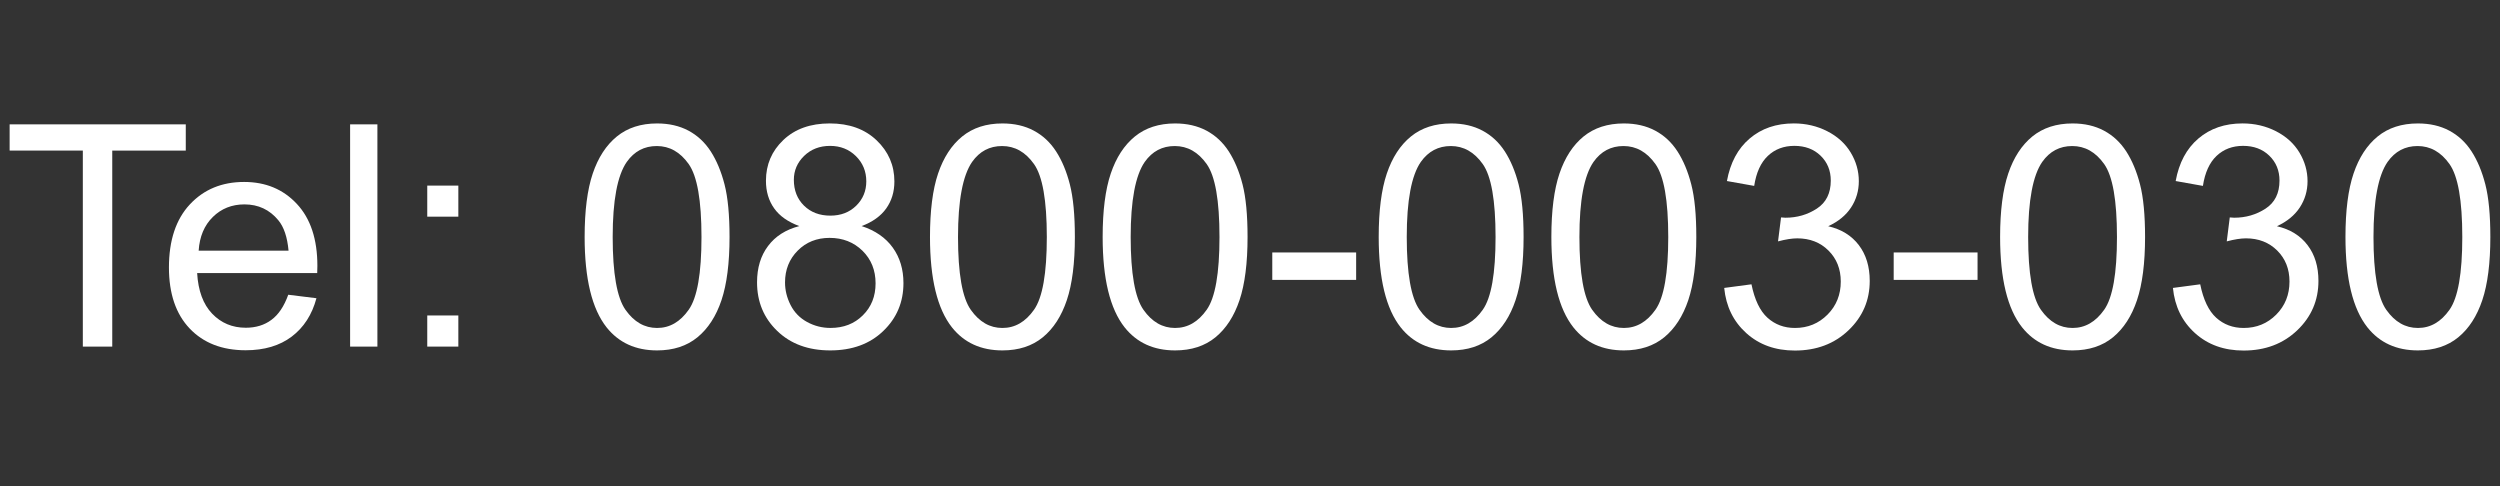
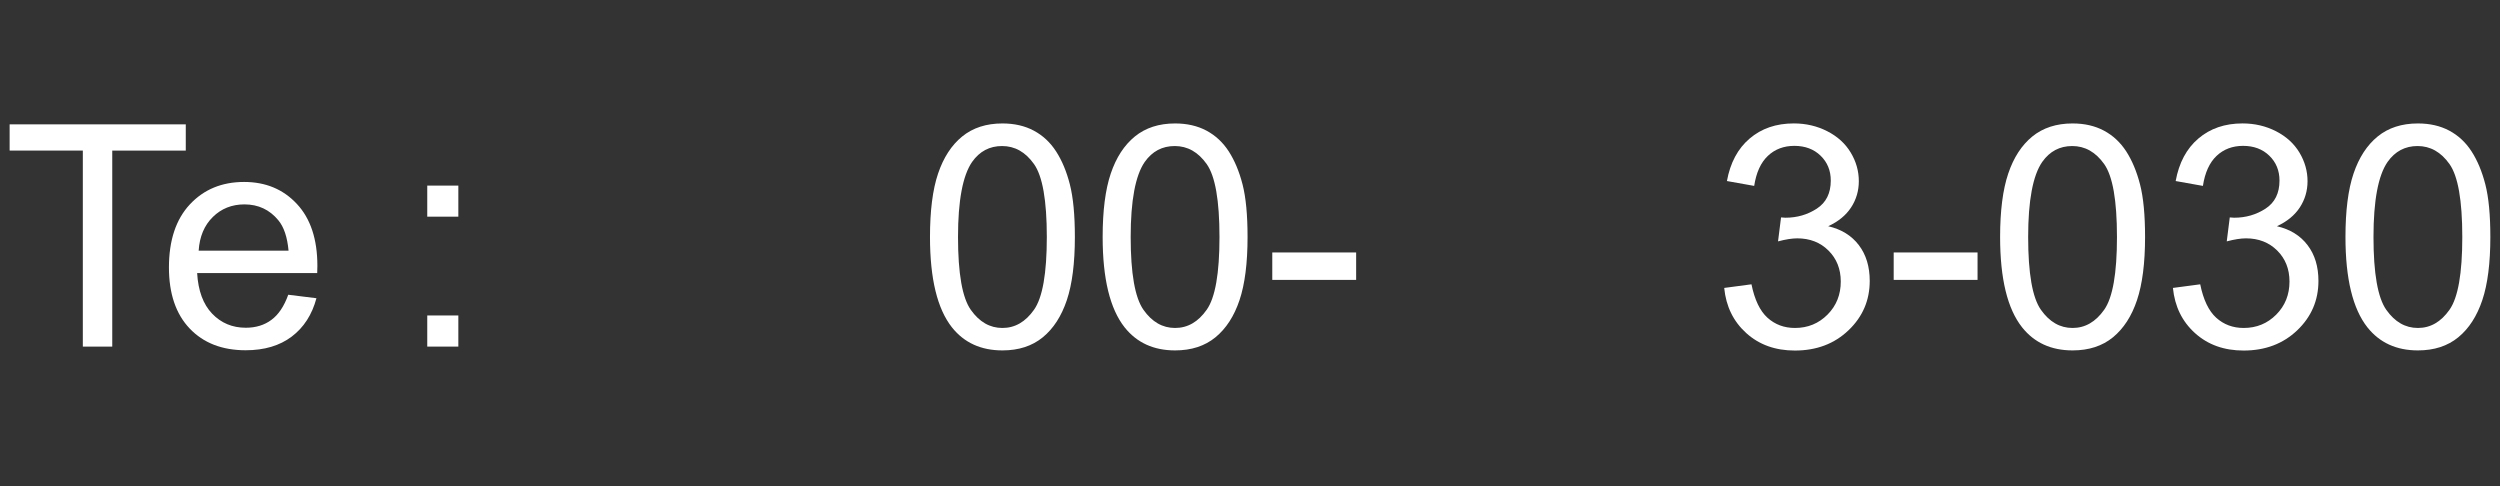
<svg xmlns="http://www.w3.org/2000/svg" version="1.1" id="圖層_1" x="0px" y="0px" width="102.047px" height="19.84px" viewBox="0 0 102.047 19.84" enable-background="new 0 0 102.047 19.84" xml:space="preserve">
  <rect x="0" y="0" width="102.047" height="19.84" fill="#333333" stroke="none" />
  <rect fill="none" width="102.047" height="19.84" />
  <g>
    <path fill="#FFFFFF" d="M3.381,14.147V6.146H0.393V5.076h7.19v1.071H4.582v8.001H3.381z" />
    <path fill="#FFFFFF" d="M11.766,12.031l1.151,0.142c-0.181,0.673-0.518,1.195-1.009,1.566c-0.49,0.371-1.117,0.558-1.88,0.558   c-0.962,0-1.724-0.297-2.287-0.889c-0.563-0.593-0.845-1.422-0.845-2.491c0-1.105,0.285-1.964,0.854-2.574   c0.569-0.61,1.307-0.916,2.215-0.916c0.879,0,1.596,0.299,2.153,0.897c0.558,0.598,0.837,1.44,0.837,2.524   c0,0.066-0.003,0.165-0.007,0.297H8.047c0.042,0.722,0.245,1.274,0.612,1.658c0.368,0.384,0.825,0.575,1.374,0.575   c0.408,0,0.757-0.106,1.045-0.321C11.368,12.844,11.597,12.502,11.766,12.031z M8.109,10.231h3.669   c-0.05-0.553-0.189-0.967-0.42-1.244c-0.356-0.429-0.815-0.644-1.38-0.644c-0.512,0-0.942,0.171-1.291,0.514   C8.339,9.2,8.146,9.657,8.109,10.231z" />
-     <path fill="#FFFFFF" d="M14.291,14.147V5.076h1.114v9.072H14.291z" />
    <path fill="#FFFFFF" d="M17.44,8.844V7.576h1.269v1.269H17.44z M17.44,14.147v-1.269h1.269v1.269H17.44z" />
-     <path fill="#FFFFFF" d="M23.864,9.674c0-1.073,0.11-1.936,0.331-2.59s0.549-1.158,0.984-1.513c0.435-0.354,0.982-0.532,1.643-0.532   c0.486,0,0.913,0.098,1.281,0.294c0.366,0.196,0.67,0.478,0.909,0.847c0.238,0.37,0.427,0.819,0.563,1.349   c0.136,0.53,0.204,1.245,0.204,2.145c0,1.064-0.11,1.923-0.328,2.577c-0.219,0.653-0.546,1.159-0.981,1.516   c-0.435,0.357-0.985,0.536-1.648,0.536c-0.875,0-1.562-0.313-2.062-0.941C24.163,12.606,23.864,11.378,23.864,9.674z M25.009,9.674   c0,1.489,0.175,2.48,0.523,2.973c0.348,0.494,0.778,0.74,1.29,0.74s0.941-0.247,1.29-0.743c0.349-0.494,0.522-1.484,0.522-2.97   c0-1.494-0.174-2.486-0.522-2.977S27.33,5.961,26.81,5.961c-0.512,0-0.92,0.216-1.226,0.649C25.2,7.164,25.009,8.185,25.009,9.674z   " />
-     <path fill="#FFFFFF" d="M32.627,9.228c-0.463-0.169-0.805-0.41-1.027-0.724c-0.223-0.313-0.335-0.689-0.335-1.126   c0-0.66,0.238-1.215,0.712-1.665c0.475-0.45,1.105-0.675,1.894-0.675c0.792,0,1.43,0.23,1.912,0.69   c0.482,0.46,0.725,1.021,0.725,1.68c0,0.421-0.111,0.787-0.332,1.099s-0.556,0.552-1.005,0.721c0.557,0.182,0.98,0.475,1.271,0.879   s0.436,0.887,0.436,1.448c0,0.775-0.273,1.428-0.823,1.955c-0.548,0.529-1.27,0.793-2.165,0.793s-1.617-0.265-2.166-0.796   c-0.549-0.53-0.822-1.19-0.822-1.983c0-0.589,0.148-1.083,0.448-1.481C31.647,9.644,32.073,9.373,32.627,9.228z M32.044,11.529   c0,0.318,0.076,0.626,0.227,0.923s0.374,0.527,0.671,0.69c0.298,0.163,0.617,0.244,0.959,0.244c0.533,0,0.973-0.171,1.318-0.514   c0.347-0.342,0.521-0.777,0.521-1.306c0-0.536-0.179-0.98-0.535-1.331C34.847,9.886,34.4,9.71,33.863,9.71   c-0.523,0-0.958,0.173-1.302,0.521C32.217,10.577,32.044,11.01,32.044,11.529z M32.404,7.341c0,0.429,0.138,0.78,0.414,1.052   c0.276,0.272,0.635,0.409,1.076,0.409c0.43,0,0.78-0.135,1.056-0.406c0.274-0.27,0.411-0.601,0.411-0.993   c0-0.409-0.142-0.752-0.424-1.031c-0.282-0.278-0.634-0.417-1.055-0.417c-0.425,0-0.777,0.136-1.059,0.409   C32.544,6.636,32.404,6.961,32.404,7.341z" />
    <path fill="#FFFFFF" d="M37.961,9.674c0-1.073,0.109-1.936,0.33-2.59s0.549-1.158,0.984-1.513c0.435-0.354,0.982-0.532,1.643-0.532   c0.487,0,0.915,0.098,1.281,0.294c0.367,0.196,0.671,0.478,0.909,0.847c0.24,0.37,0.428,0.819,0.563,1.349s0.204,1.245,0.204,2.145   c0,1.064-0.109,1.923-0.328,2.577c-0.219,0.653-0.545,1.159-0.98,1.516c-0.436,0.357-0.984,0.536-1.649,0.536   c-0.874,0-1.562-0.313-2.061-0.941C38.26,12.606,37.961,11.378,37.961,9.674z M39.105,9.674c0,1.489,0.174,2.48,0.522,2.973   c0.349,0.494,0.778,0.74,1.29,0.74s0.941-0.247,1.29-0.743c0.349-0.494,0.523-1.484,0.523-2.97c0-1.494-0.175-2.486-0.523-2.977   s-0.782-0.736-1.302-0.736c-0.512,0-0.92,0.216-1.225,0.649C39.298,7.164,39.105,8.185,39.105,9.674z" />
    <path fill="#FFFFFF" d="M45.009,9.674c0-1.073,0.11-1.936,0.331-2.59s0.549-1.158,0.984-1.513c0.435-0.354,0.982-0.532,1.643-0.532   c0.486,0,0.913,0.098,1.281,0.294c0.366,0.196,0.67,0.478,0.909,0.847c0.238,0.37,0.427,0.819,0.563,1.349   c0.136,0.53,0.204,1.245,0.204,2.145c0,1.064-0.109,1.923-0.328,2.577c-0.219,0.653-0.546,1.159-0.981,1.516   c-0.435,0.357-0.985,0.536-1.648,0.536c-0.875,0-1.562-0.313-2.061-0.941C45.308,12.606,45.009,11.378,45.009,9.674z M46.153,9.674   c0,1.489,0.175,2.48,0.523,2.973c0.348,0.494,0.778,0.74,1.29,0.74s0.941-0.247,1.29-0.743c0.349-0.494,0.522-1.484,0.522-2.97   c0-1.494-0.174-2.486-0.522-2.977s-0.782-0.736-1.303-0.736c-0.512,0-0.92,0.216-1.226,0.649   C46.345,7.164,46.153,8.185,46.153,9.674z" />
    <path fill="#FFFFFF" d="M51.933,11.425v-1.12h3.423v1.12H51.933z" />
-     <path fill="#FFFFFF" d="M56.277,9.674c0-1.073,0.11-1.936,0.331-2.59s0.548-1.158,0.984-1.513c0.435-0.354,0.981-0.532,1.643-0.532   c0.486,0,0.913,0.098,1.28,0.294c0.367,0.196,0.671,0.478,0.91,0.847c0.239,0.37,0.428,0.819,0.563,1.349s0.203,1.245,0.203,2.145   c0,1.064-0.108,1.923-0.327,2.577c-0.219,0.653-0.546,1.159-0.981,1.516c-0.435,0.357-0.984,0.536-1.648,0.536   c-0.875,0-1.563-0.313-2.061-0.941C56.576,12.606,56.277,11.378,56.277,9.674z M57.422,9.674c0,1.489,0.175,2.48,0.523,2.973   c0.349,0.494,0.778,0.74,1.29,0.74s0.941-0.247,1.29-0.743c0.349-0.494,0.522-1.484,0.522-2.97c0-1.494-0.174-2.486-0.522-2.977   s-0.782-0.736-1.303-0.736c-0.511,0-0.92,0.216-1.226,0.649C57.613,7.164,57.422,8.185,57.422,9.674z" />
-     <path fill="#FFFFFF" d="M63.325,9.674c0-1.073,0.11-1.936,0.331-2.59c0.222-0.654,0.549-1.158,0.983-1.513   c0.436-0.354,0.983-0.532,1.644-0.532c0.487,0,0.914,0.098,1.281,0.294c0.367,0.196,0.67,0.478,0.909,0.847   c0.239,0.37,0.427,0.819,0.563,1.349c0.138,0.53,0.205,1.245,0.205,2.145c0,1.064-0.109,1.923-0.327,2.577   c-0.22,0.653-0.546,1.159-0.981,1.516c-0.436,0.357-0.985,0.536-1.649,0.536c-0.875,0-1.562-0.313-2.061-0.941   C63.625,12.606,63.325,11.378,63.325,9.674z M64.47,9.674c0,1.489,0.175,2.48,0.522,2.973c0.35,0.494,0.78,0.74,1.291,0.74   c0.512,0,0.941-0.247,1.29-0.743c0.35-0.494,0.523-1.484,0.523-2.97c0-1.494-0.174-2.486-0.523-2.977   c-0.349-0.491-0.783-0.736-1.303-0.736c-0.512,0-0.919,0.216-1.225,0.649C64.662,7.164,64.47,8.185,64.47,9.674z" />
    <path fill="#FFFFFF" d="M70.38,11.753l1.113-0.148c0.128,0.631,0.346,1.086,0.653,1.364s0.682,0.418,1.123,0.418   c0.524,0,0.966-0.182,1.328-0.545c0.36-0.362,0.541-0.813,0.541-1.349c0-0.511-0.168-0.934-0.502-1.266   c-0.333-0.332-0.759-0.498-1.274-0.498c-0.21,0-0.472,0.041-0.785,0.124L72.7,8.875c0.074,0.008,0.135,0.012,0.18,0.012   c0.475,0,0.901-0.124,1.28-0.371c0.38-0.248,0.57-0.629,0.57-1.145c0-0.409-0.139-0.747-0.415-1.015s-0.634-0.402-1.07-0.402   c-0.434,0-0.794,0.136-1.083,0.409s-0.475,0.681-0.558,1.225l-1.113-0.198c0.136-0.747,0.446-1.326,0.929-1.736   c0.482-0.411,1.082-0.616,1.801-0.616c0.494,0,0.95,0.106,1.366,0.319c0.417,0.212,0.735,0.502,0.957,0.87   c0.221,0.367,0.331,0.757,0.331,1.169c0,0.392-0.105,0.749-0.315,1.071c-0.211,0.322-0.522,0.577-0.935,0.767   c0.536,0.124,0.952,0.38,1.25,0.771c0.297,0.39,0.445,0.877,0.445,1.463c0,0.792-0.289,1.464-0.867,2.015   c-0.577,0.551-1.307,0.826-2.189,0.826c-0.797,0-1.457-0.237-1.983-0.712S70.454,12.508,70.38,11.753z" />
-     <path fill="#FFFFFF" d="M77.298,11.425v-1.12h3.423v1.12H77.298z" />
+     <path fill="#FFFFFF" d="M77.298,11.425v-1.12h3.423v1.12H77.298" />
    <path fill="#FFFFFF" d="M81.642,9.674c0-1.073,0.111-1.936,0.332-2.59c0.22-0.654,0.549-1.158,0.983-1.513   c0.436-0.354,0.983-0.532,1.643-0.532c0.487,0,0.914,0.098,1.281,0.294c0.367,0.196,0.67,0.478,0.91,0.847   c0.238,0.37,0.427,0.819,0.563,1.349c0.137,0.53,0.205,1.245,0.205,2.145c0,1.064-0.11,1.923-0.329,2.577   c-0.218,0.653-0.546,1.159-0.98,1.516c-0.436,0.357-0.985,0.536-1.649,0.536c-0.874,0-1.561-0.313-2.061-0.941   C81.941,12.606,81.642,11.378,81.642,9.674z M82.787,9.674c0,1.489,0.174,2.48,0.522,2.973c0.349,0.494,0.779,0.74,1.29,0.74   c0.512,0,0.942-0.247,1.291-0.743c0.349-0.494,0.522-1.484,0.522-2.97c0-1.494-0.174-2.486-0.522-2.977s-0.783-0.736-1.303-0.736   c-0.512,0-0.921,0.216-1.226,0.649C82.979,7.164,82.787,8.185,82.787,9.674z" />
    <path fill="#FFFFFF" d="M88.696,11.753l1.114-0.148c0.128,0.631,0.346,1.086,0.652,1.364c0.308,0.278,0.682,0.418,1.123,0.418   c0.524,0,0.967-0.182,1.328-0.545c0.36-0.362,0.541-0.813,0.541-1.349c0-0.511-0.167-0.934-0.501-1.266   c-0.335-0.332-0.76-0.498-1.275-0.498c-0.21,0-0.473,0.041-0.785,0.124l0.123-0.978c0.075,0.008,0.135,0.012,0.18,0.012   c0.475,0,0.901-0.124,1.281-0.371c0.38-0.248,0.569-0.629,0.569-1.145c0-0.409-0.139-0.747-0.415-1.015s-0.633-0.402-1.07-0.402   c-0.433,0-0.794,0.136-1.083,0.409c-0.288,0.272-0.475,0.681-0.558,1.225l-1.112-0.198c0.136-0.747,0.445-1.326,0.928-1.736   c0.482-0.411,1.082-0.616,1.801-0.616c0.494,0,0.95,0.106,1.367,0.319C93.32,5.57,93.64,5.86,93.86,6.227s0.331,0.757,0.331,1.169   c0,0.392-0.105,0.749-0.315,1.071c-0.211,0.322-0.522,0.577-0.935,0.767c0.536,0.124,0.953,0.38,1.25,0.771   c0.298,0.39,0.445,0.877,0.445,1.463c0,0.792-0.289,1.464-0.866,2.015c-0.578,0.551-1.307,0.826-2.19,0.826   c-0.796,0-1.457-0.237-1.983-0.712C89.071,13.122,88.771,12.508,88.696,11.753z" />
    <path fill="#FFFFFF" d="M95.739,9.674c0-1.073,0.109-1.936,0.33-2.59s0.549-1.158,0.984-1.513c0.435-0.354,0.982-0.532,1.643-0.532   c0.487,0,0.914,0.098,1.281,0.294c0.367,0.196,0.671,0.478,0.909,0.847c0.24,0.37,0.427,0.819,0.563,1.349   c0.136,0.53,0.204,1.245,0.204,2.145c0,1.064-0.109,1.923-0.328,2.577c-0.219,0.653-0.545,1.159-0.98,1.516   c-0.436,0.357-0.984,0.536-1.649,0.536c-0.874,0-1.562-0.313-2.061-0.941C96.038,12.606,95.739,11.378,95.739,9.674z M96.883,9.674   c0,1.489,0.175,2.48,0.523,2.973c0.348,0.494,0.778,0.74,1.29,0.74s0.941-0.247,1.29-0.743c0.349-0.494,0.522-1.484,0.522-2.97   c0-1.494-0.174-2.486-0.522-2.977s-0.782-0.736-1.303-0.736c-0.512,0-0.919,0.216-1.225,0.649   C97.075,7.164,96.883,8.185,96.883,9.674z" />
  </g>
</svg>